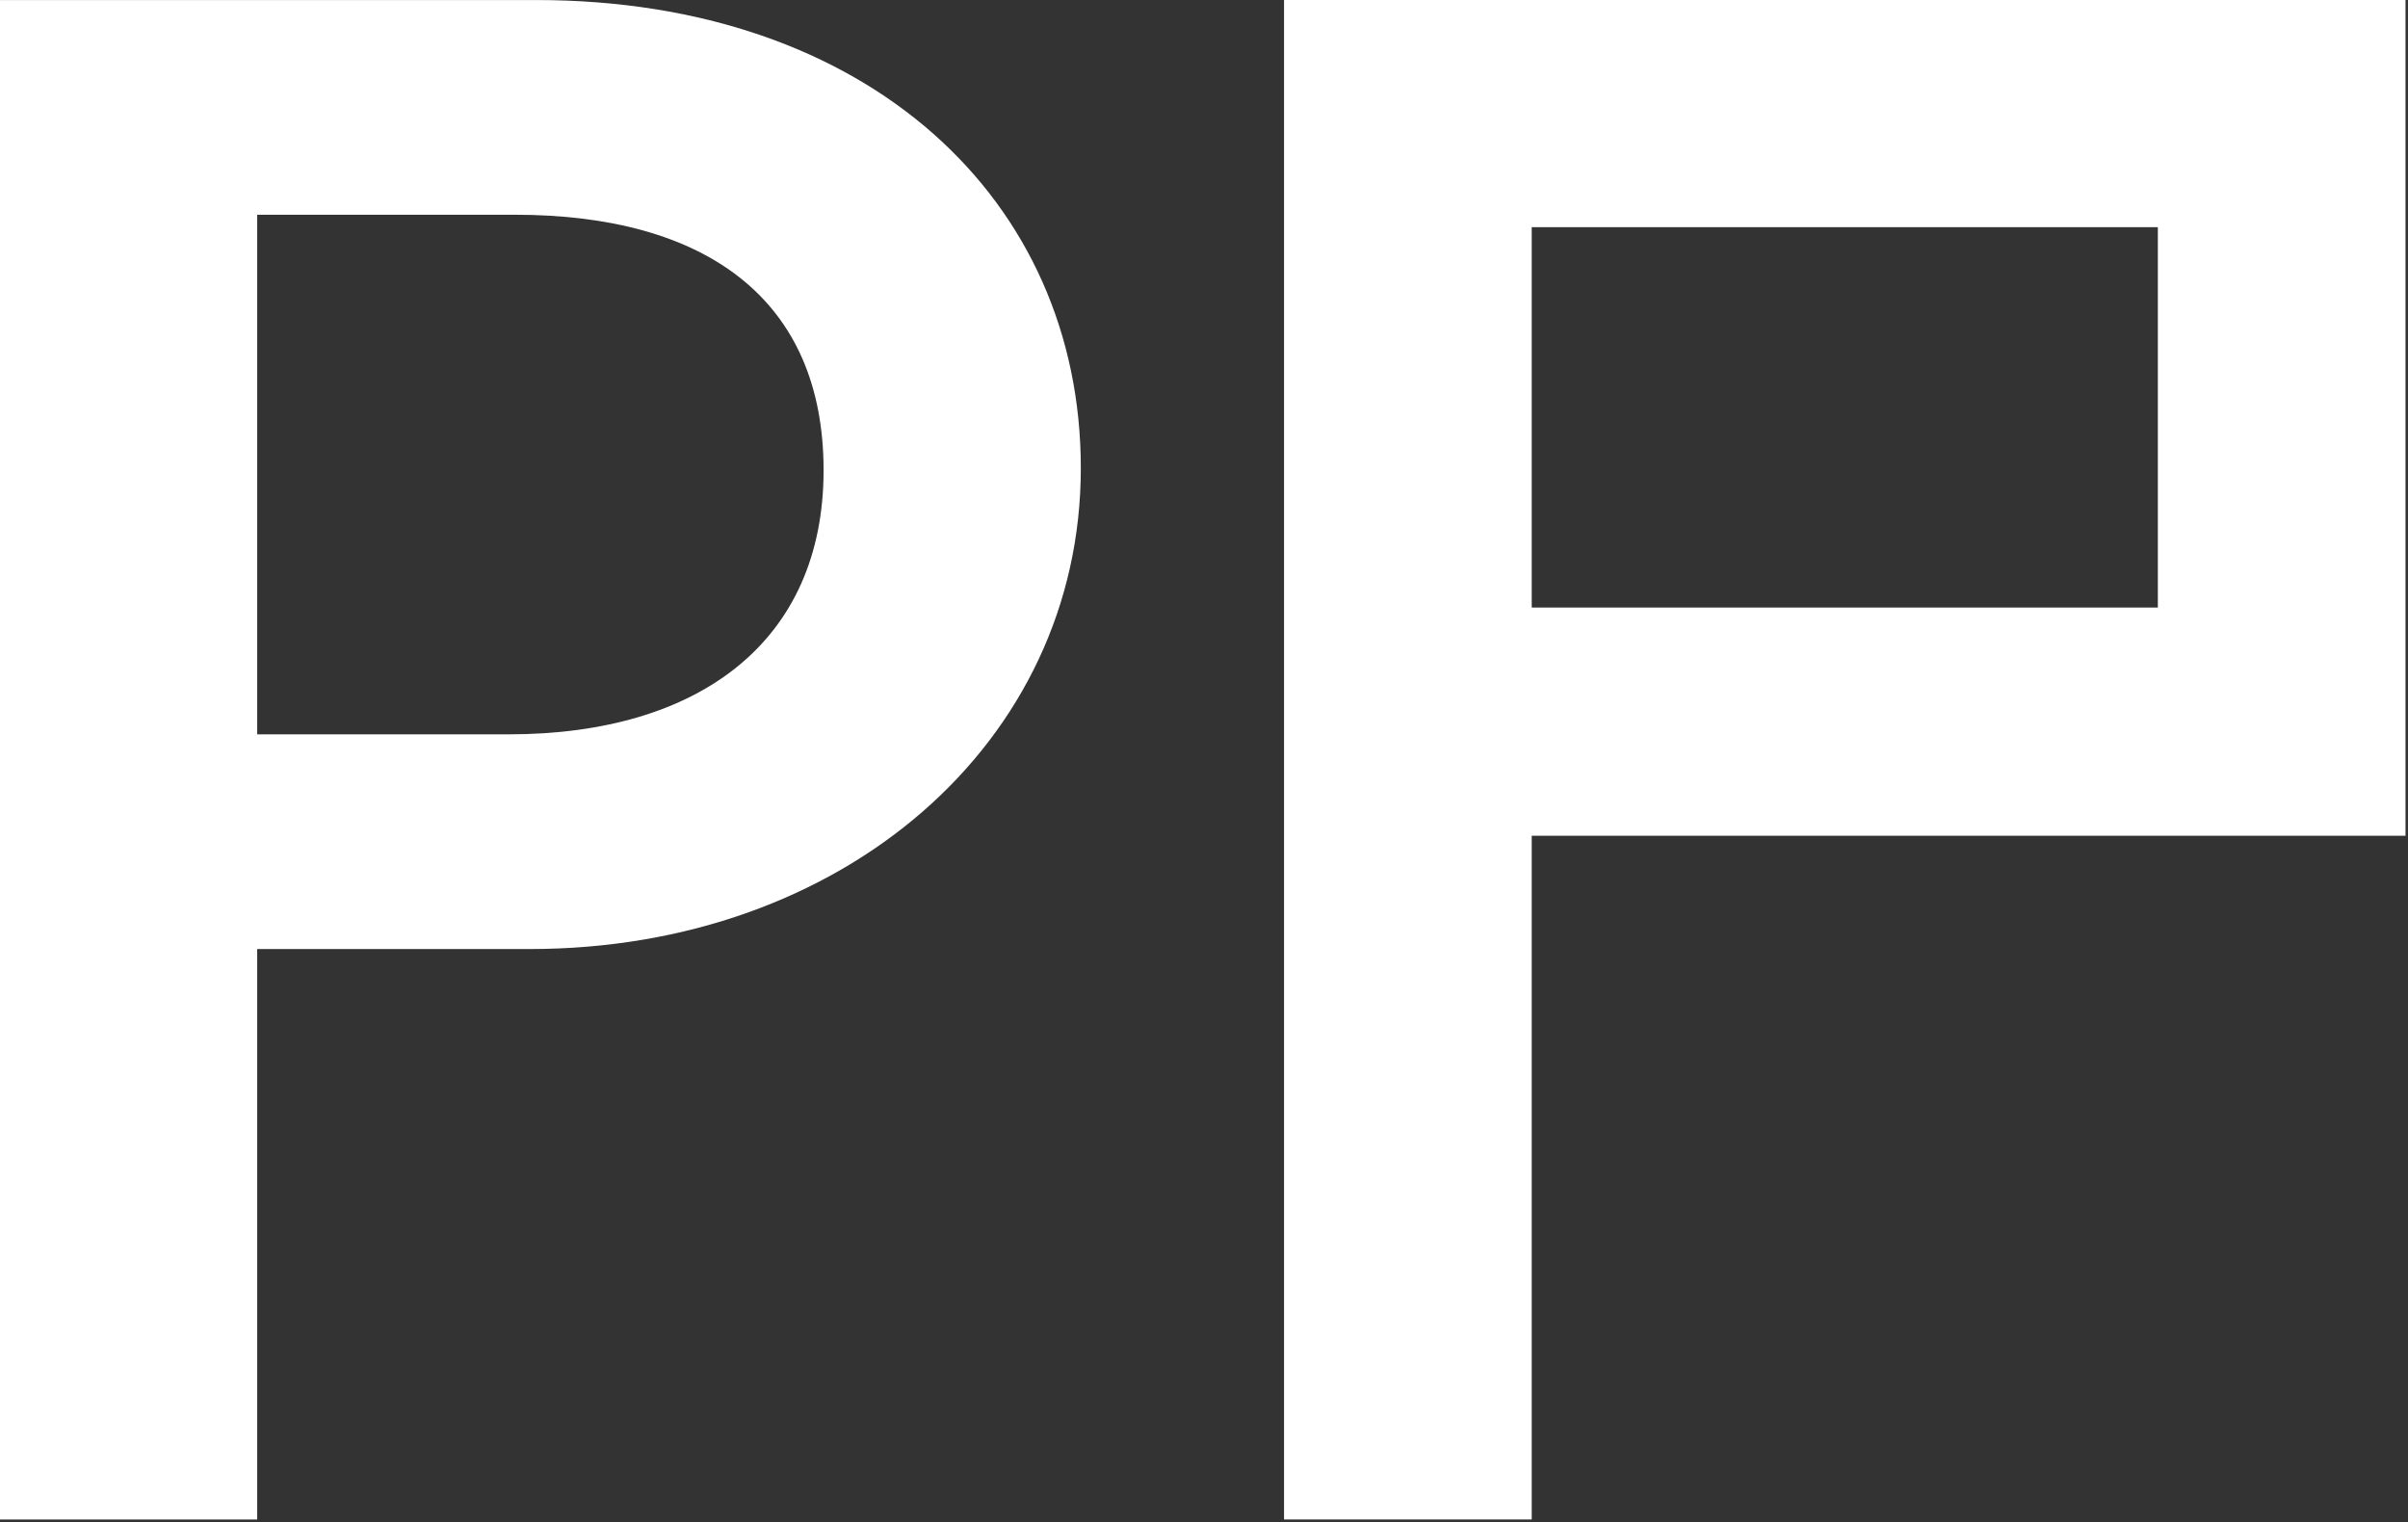
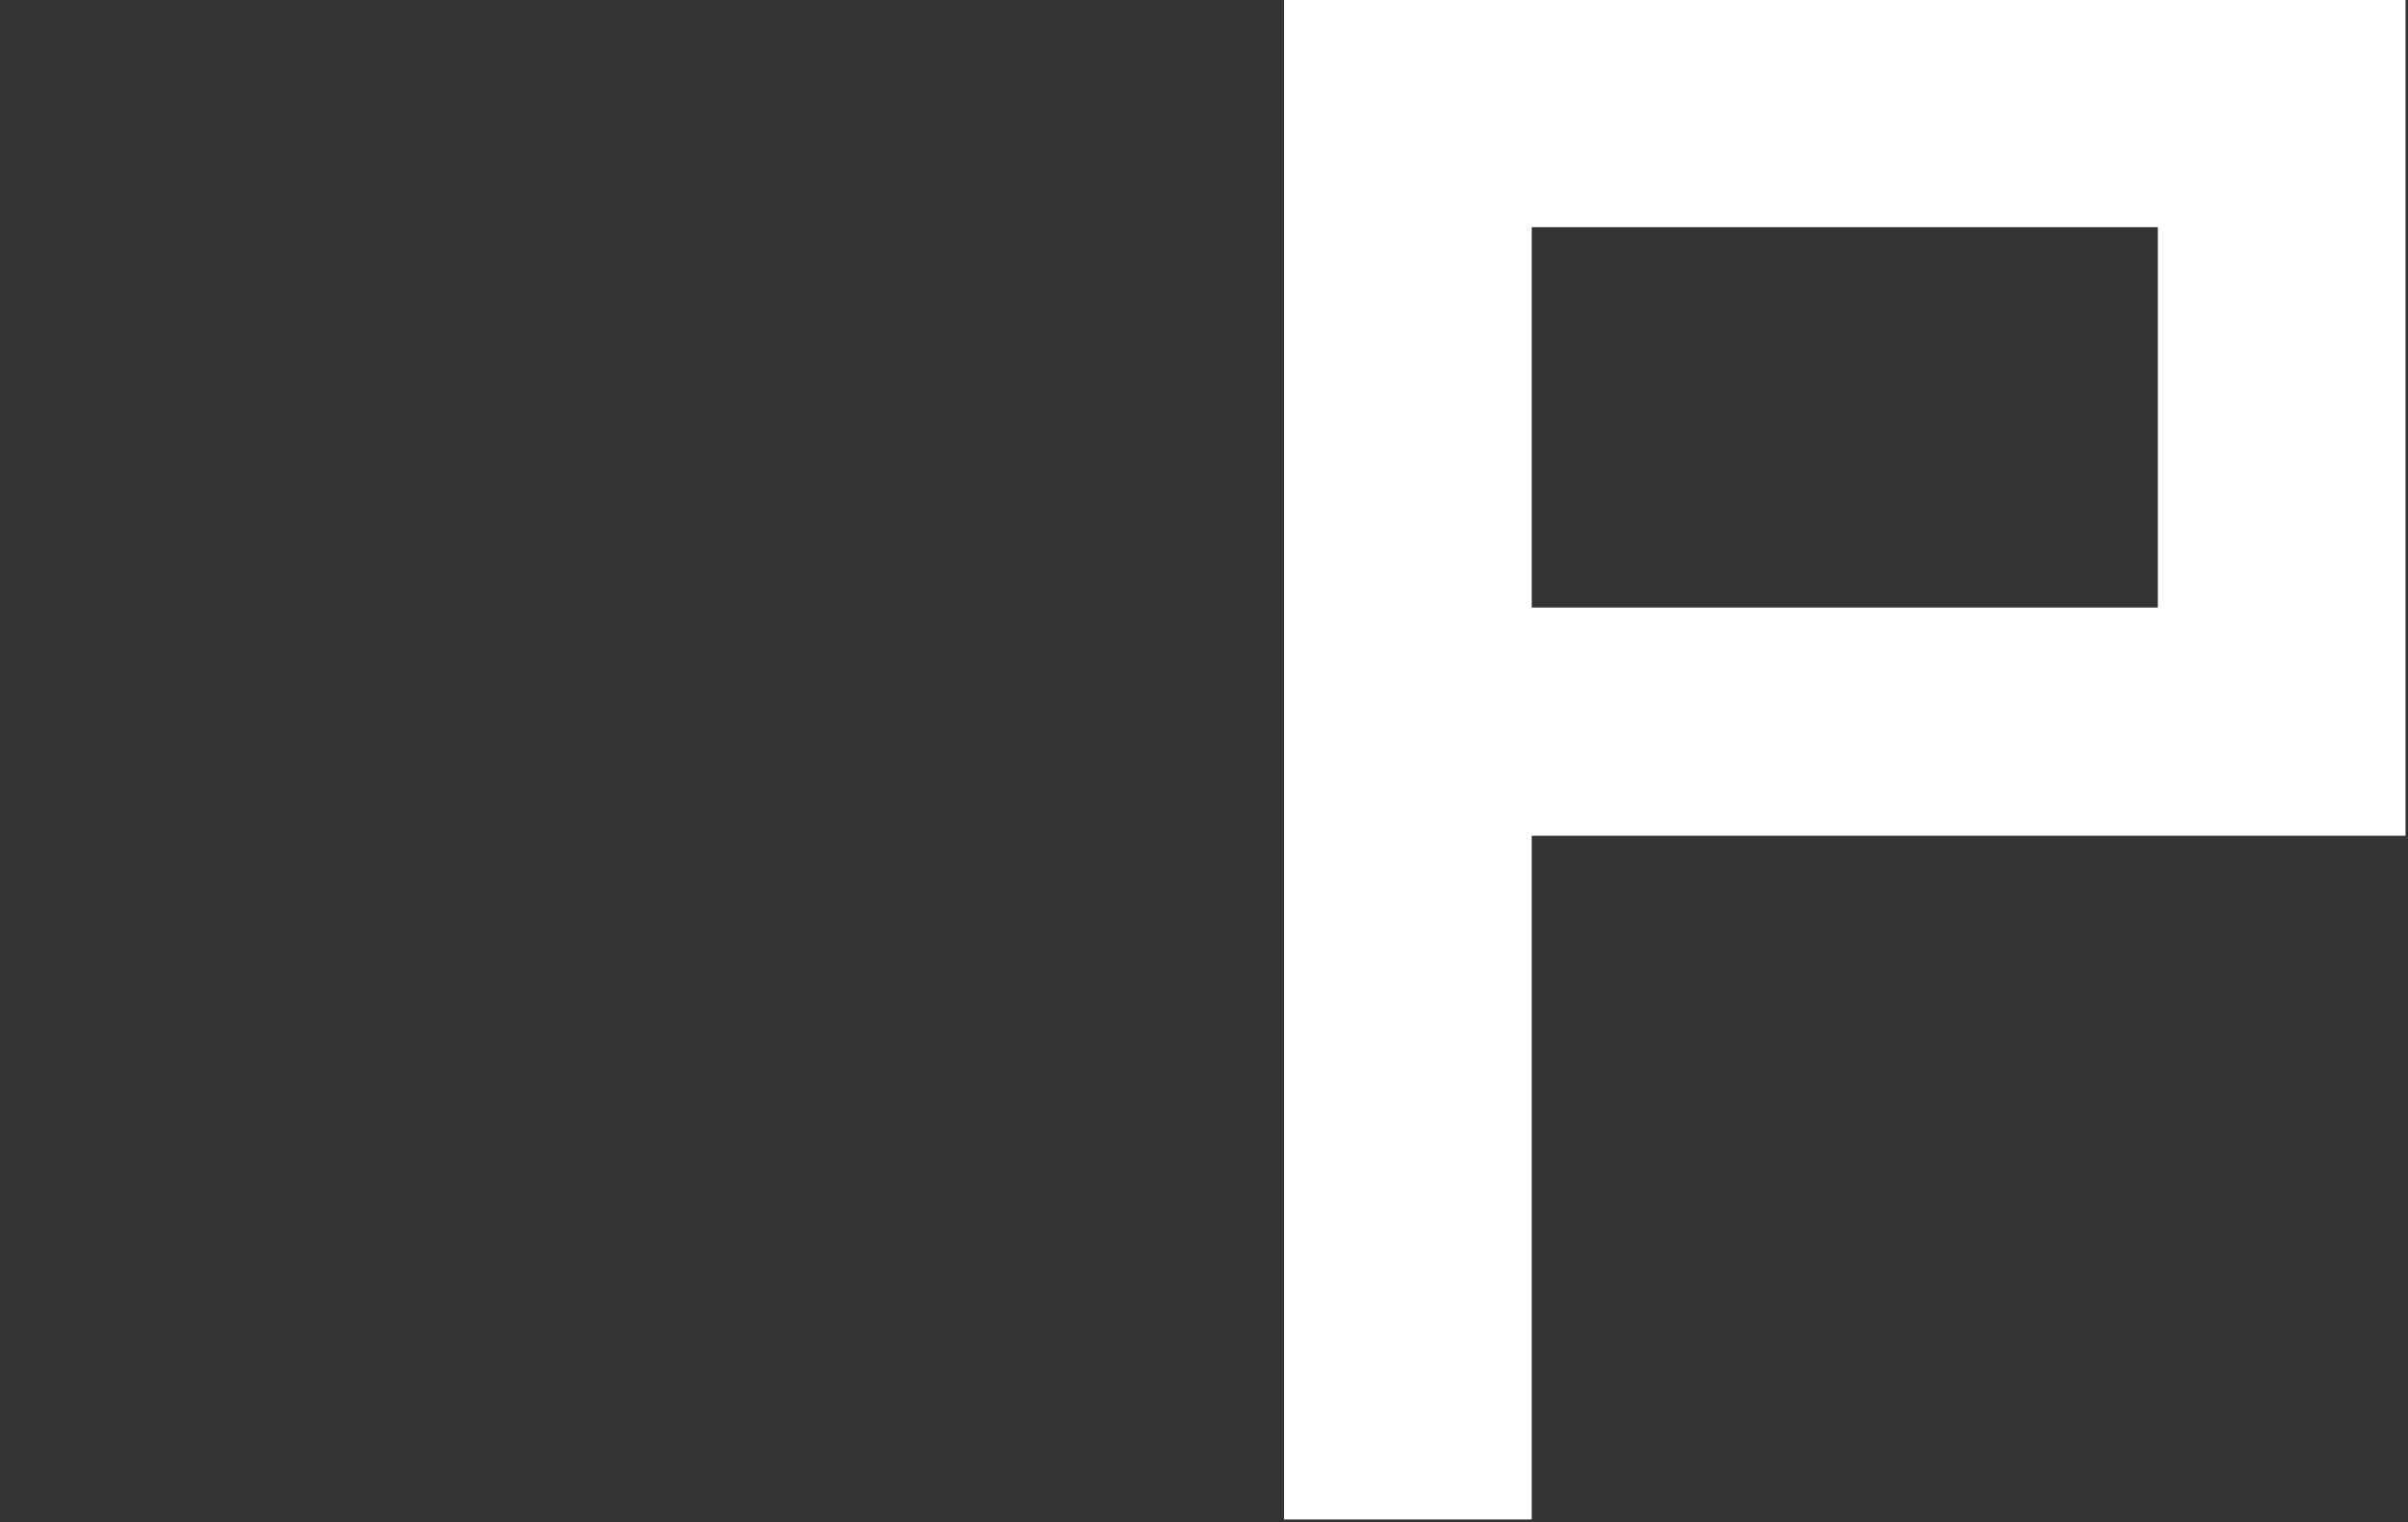
<svg xmlns="http://www.w3.org/2000/svg" width="100%" height="100%" viewBox="0 0 522 330" version="1.1" xml:space="preserve" style="fill-rule:evenodd;clip-rule:evenodd;stroke-linejoin:round;stroke-miterlimit:2;">
  <rect x="0" y="0" width="522" height="330" fill="#333333" stroke="none" />
  <g transform="matrix(4.167,0,0,4.167,116.221,329.355)">
-     <path d="M0,-79.037L-27.893,-79.037L-27.893,0L-14.511,0L-14.511,-29.672L-0.332,-29.672C15.949,-29.672 28.336,-40.398 28.336,-54.687C28.336,-68.643 17.276,-79.037 0,-79.037M-1.44,-40.84L-14.511,-40.84L-14.511,-67.869L-1.108,-67.869C8.861,-67.869 14.954,-63.438 14.954,-54.576C14.954,-45.714 8.529,-40.84 -1.44,-40.84" style="fill:white;fill-rule:nonzero;" />
-   </g>
+     </g>
  <g transform="matrix(4.167,0,0,4.167,278.35,329.354)">
    <path d="M0,-79.045L0,0L12.885,0L12.885,-35.565L58.343,-35.565L58.343,-79.045L0,-79.045ZM12.885,-67.222L45.458,-67.222L45.458,-47.436L12.885,-47.436L12.885,-67.222Z" style="fill:white;fill-rule:nonzero;" />
  </g>
</svg>